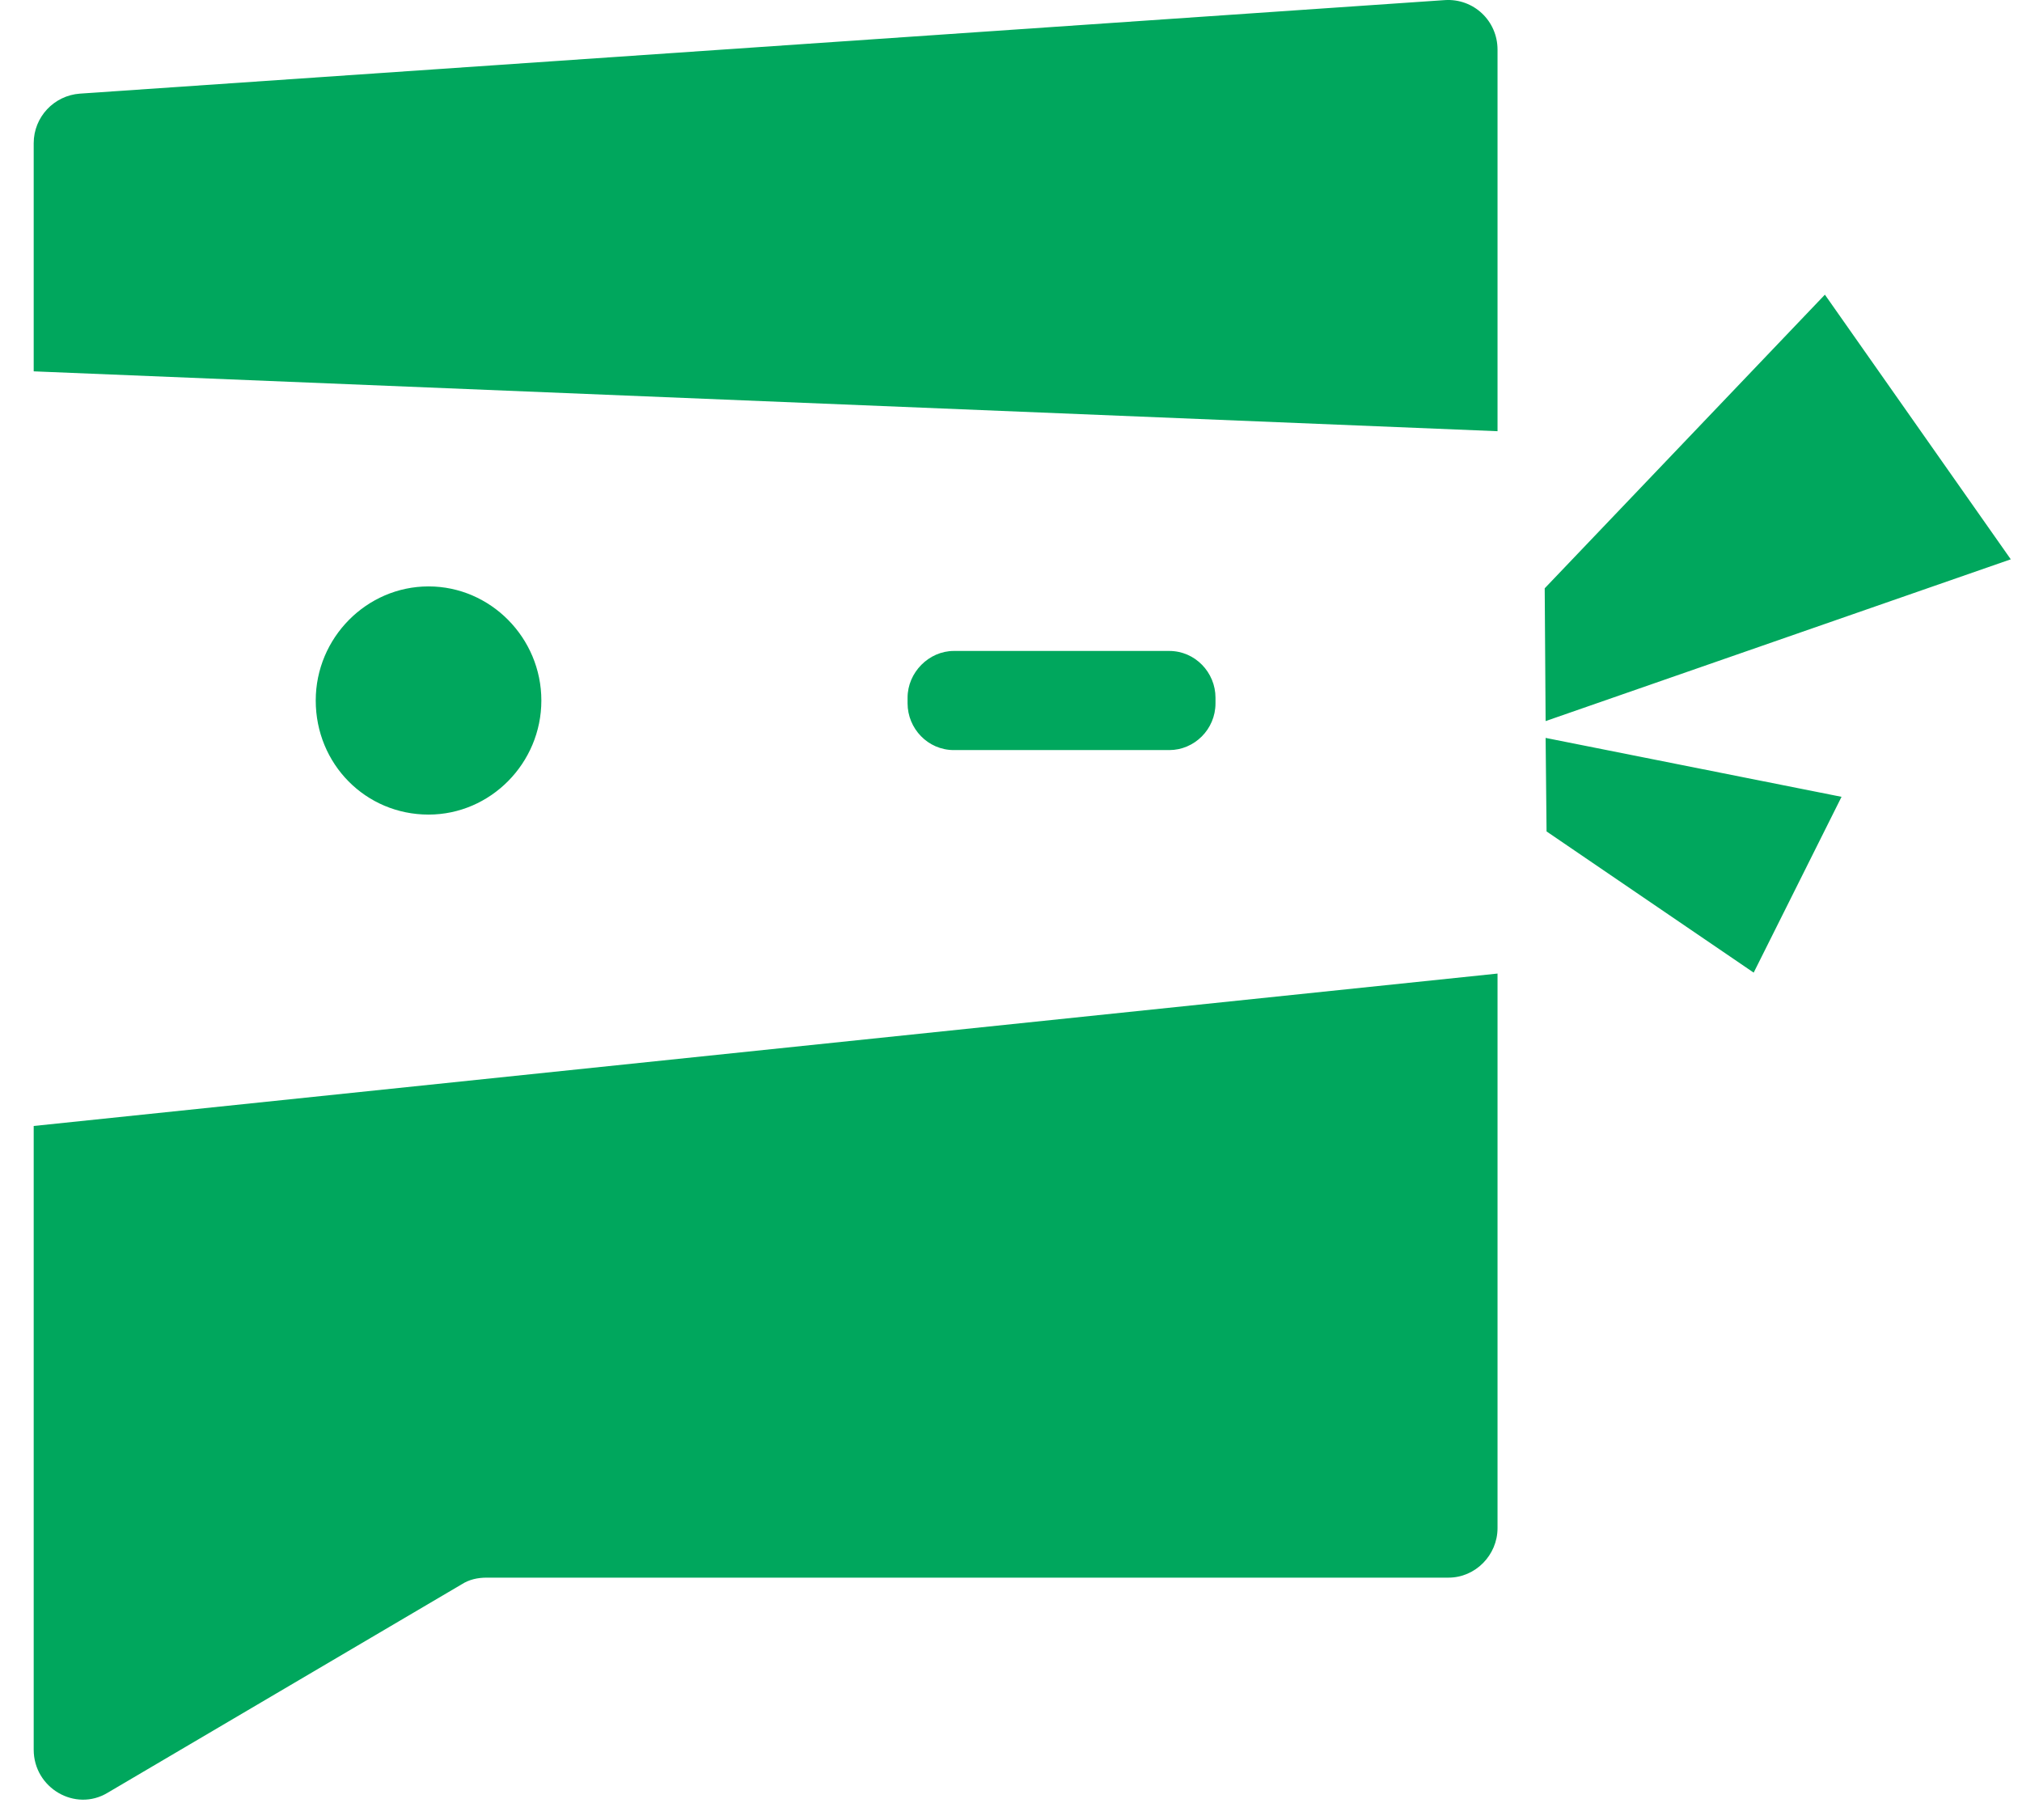
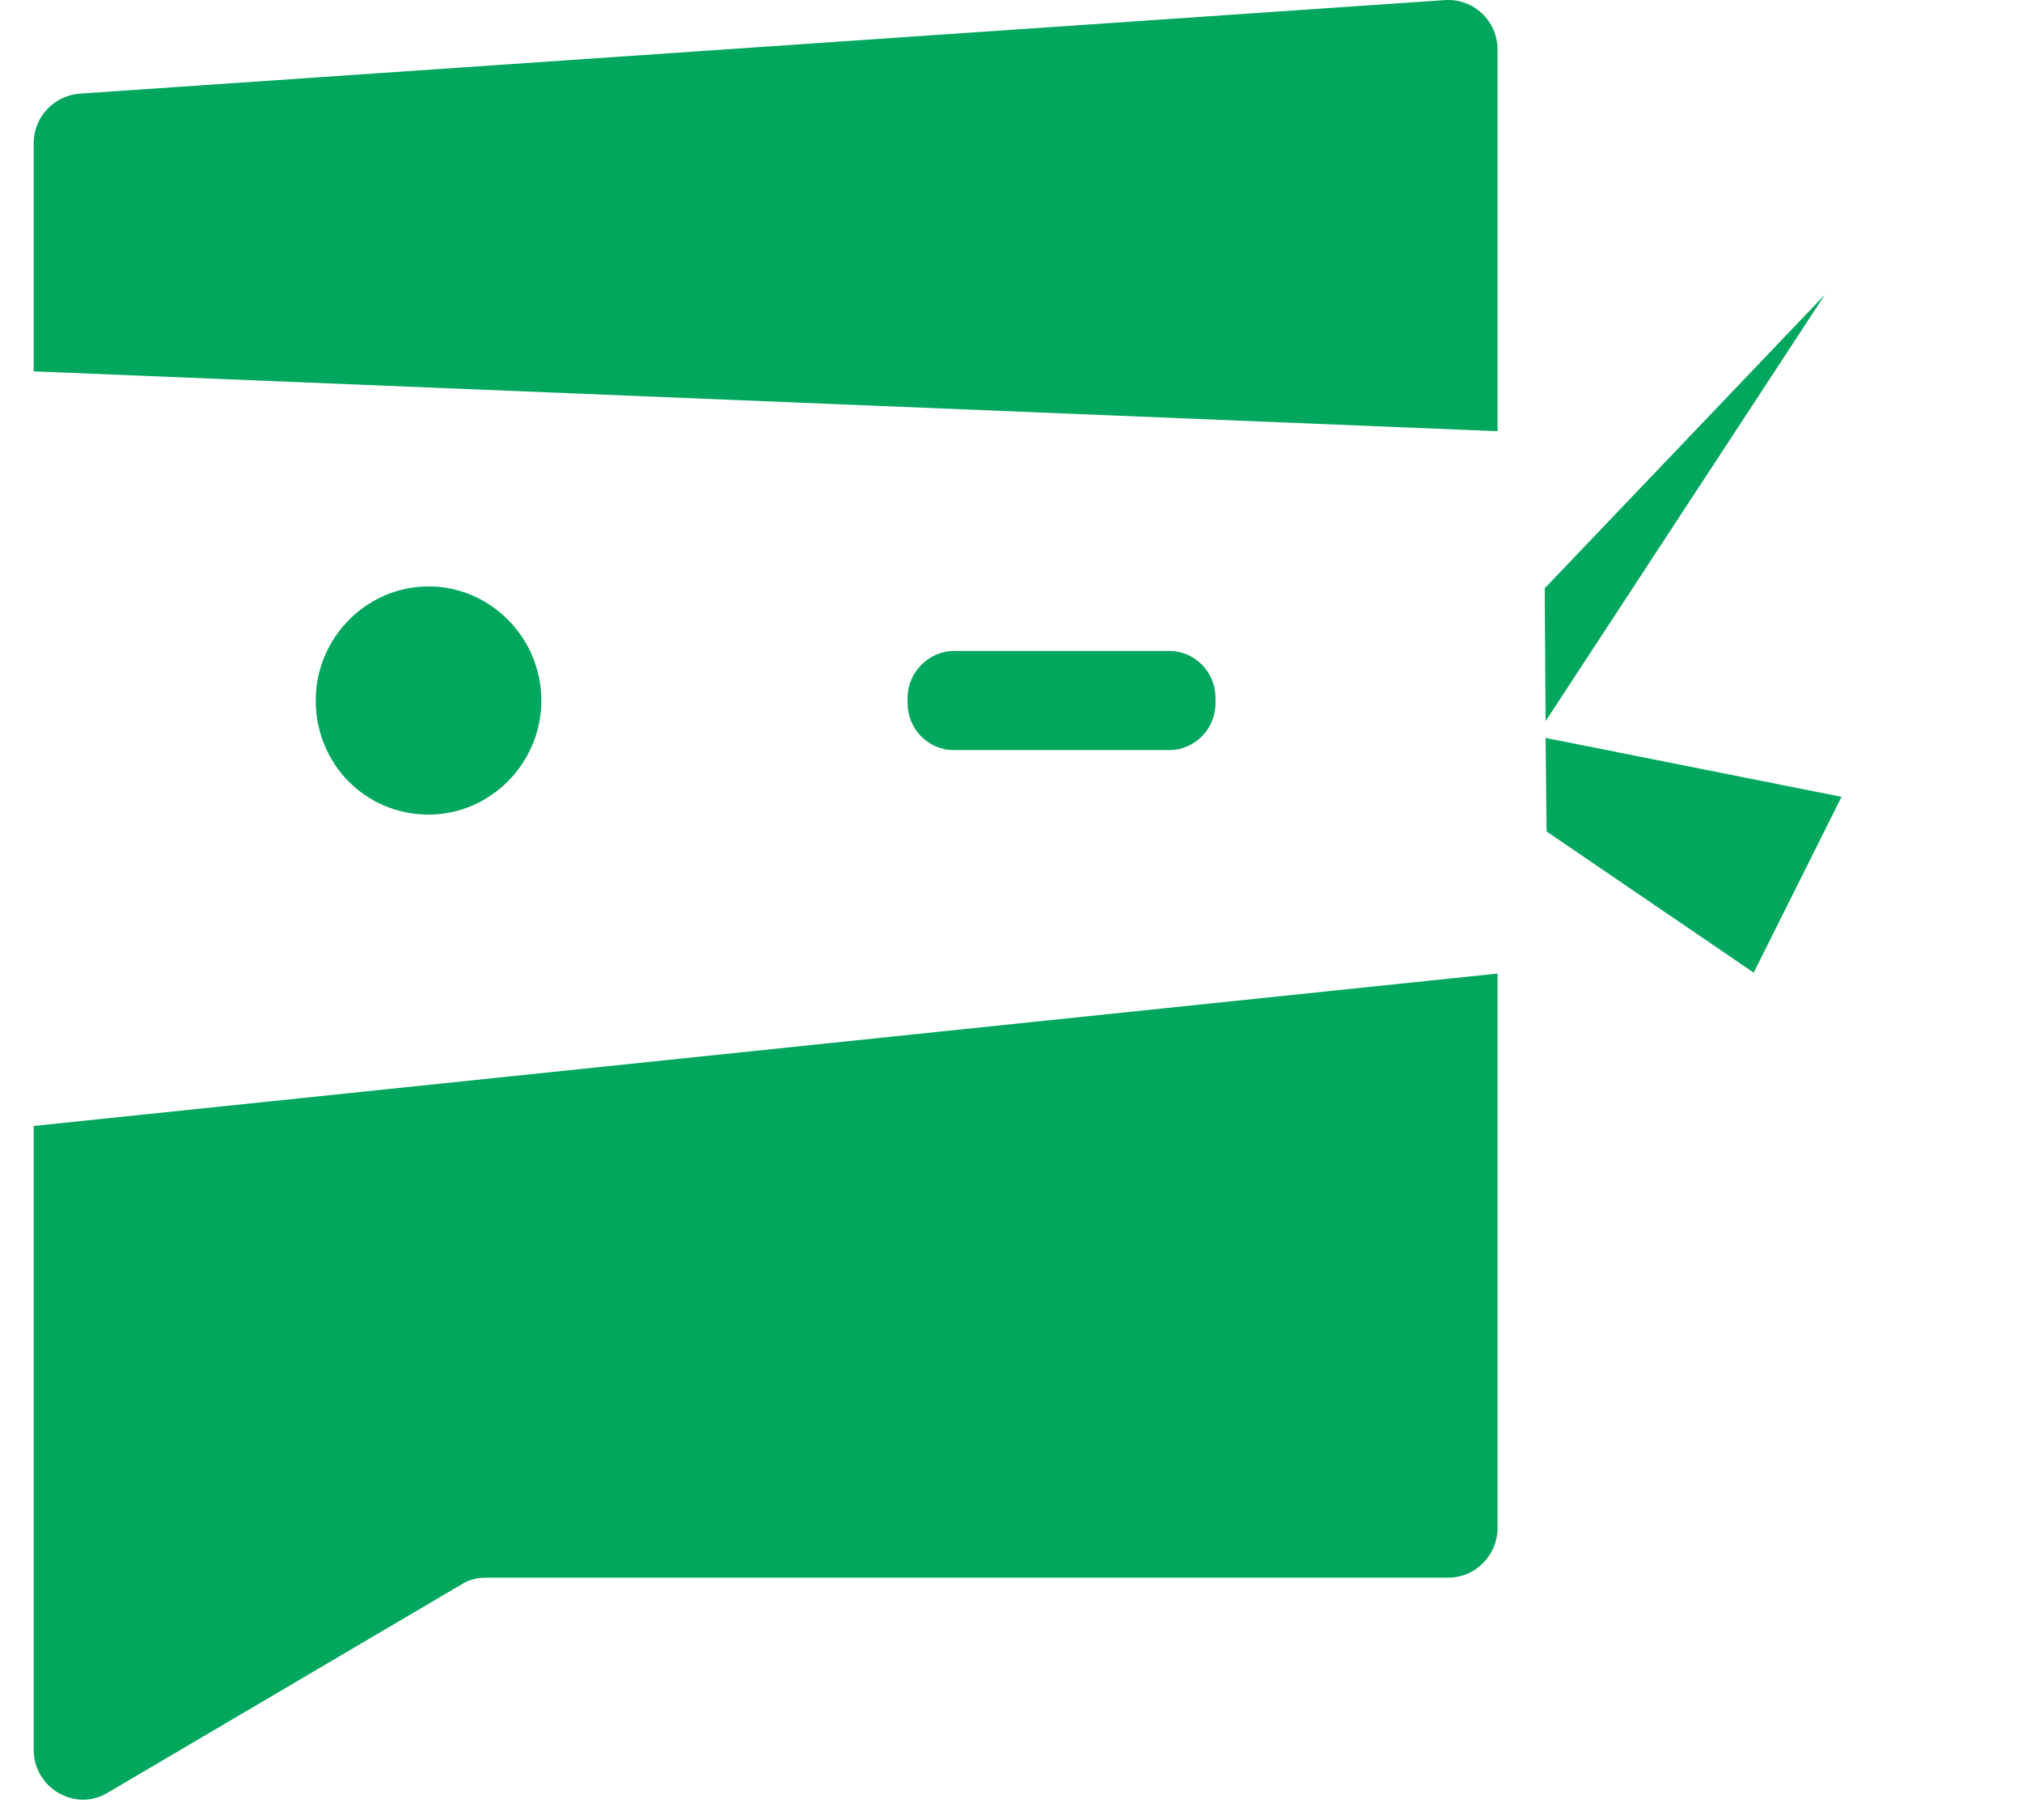
<svg xmlns="http://www.w3.org/2000/svg" viewBox="0 0 60 54" fill="none">
-   <path fill-rule="evenodd" clip-rule="evenodd" d="M44.437 1.474C44.437 0.614 43.724 -0.052 42.873 0.003L2.372 2.778C1.604 2.833 1 3.471 1 4.248V11.018L44.437 12.794V1.474ZM45.864 21.395L45.837 17.455L54.151 8.743L59.667 16.595L45.864 21.395ZM52.038 28.858L45.892 24.669L45.864 21.894L54.645 23.642L52.038 28.858ZM12.717 17.399C10.878 17.399 9.369 18.925 9.369 20.784C9.369 22.671 10.851 24.169 12.717 24.169C14.555 24.169 16.064 22.643 16.064 20.784C16.064 18.925 14.555 17.399 12.717 17.399ZM28.303 19.314H34.696C35.465 19.314 36.068 19.952 36.068 20.701V20.868C36.068 21.644 35.437 22.255 34.696 22.255H28.303C27.534 22.255 26.931 21.617 26.931 20.868V20.701C26.931 19.952 27.562 19.314 28.303 19.314ZM3.195 53.191C2.235 53.773 1 53.052 1 51.914V33.408L44.437 28.886V45.339C44.437 46.143 43.779 46.809 42.983 46.809H14.446C14.171 46.809 13.924 46.865 13.705 47.004L3.195 53.191Z" fill="#00A75D" />
+   <path fill-rule="evenodd" clip-rule="evenodd" d="M44.437 1.474C44.437 0.614 43.724 -0.052 42.873 0.003L2.372 2.778C1.604 2.833 1 3.471 1 4.248V11.018L44.437 12.794V1.474ZM45.864 21.395L45.837 17.455L54.151 8.743L45.864 21.395ZM52.038 28.858L45.892 24.669L45.864 21.894L54.645 23.642L52.038 28.858ZM12.717 17.399C10.878 17.399 9.369 18.925 9.369 20.784C9.369 22.671 10.851 24.169 12.717 24.169C14.555 24.169 16.064 22.643 16.064 20.784C16.064 18.925 14.555 17.399 12.717 17.399ZM28.303 19.314H34.696C35.465 19.314 36.068 19.952 36.068 20.701V20.868C36.068 21.644 35.437 22.255 34.696 22.255H28.303C27.534 22.255 26.931 21.617 26.931 20.868V20.701C26.931 19.952 27.562 19.314 28.303 19.314ZM3.195 53.191C2.235 53.773 1 53.052 1 51.914V33.408L44.437 28.886V45.339C44.437 46.143 43.779 46.809 42.983 46.809H14.446C14.171 46.809 13.924 46.865 13.705 47.004L3.195 53.191Z" fill="#00A75D" />
</svg>